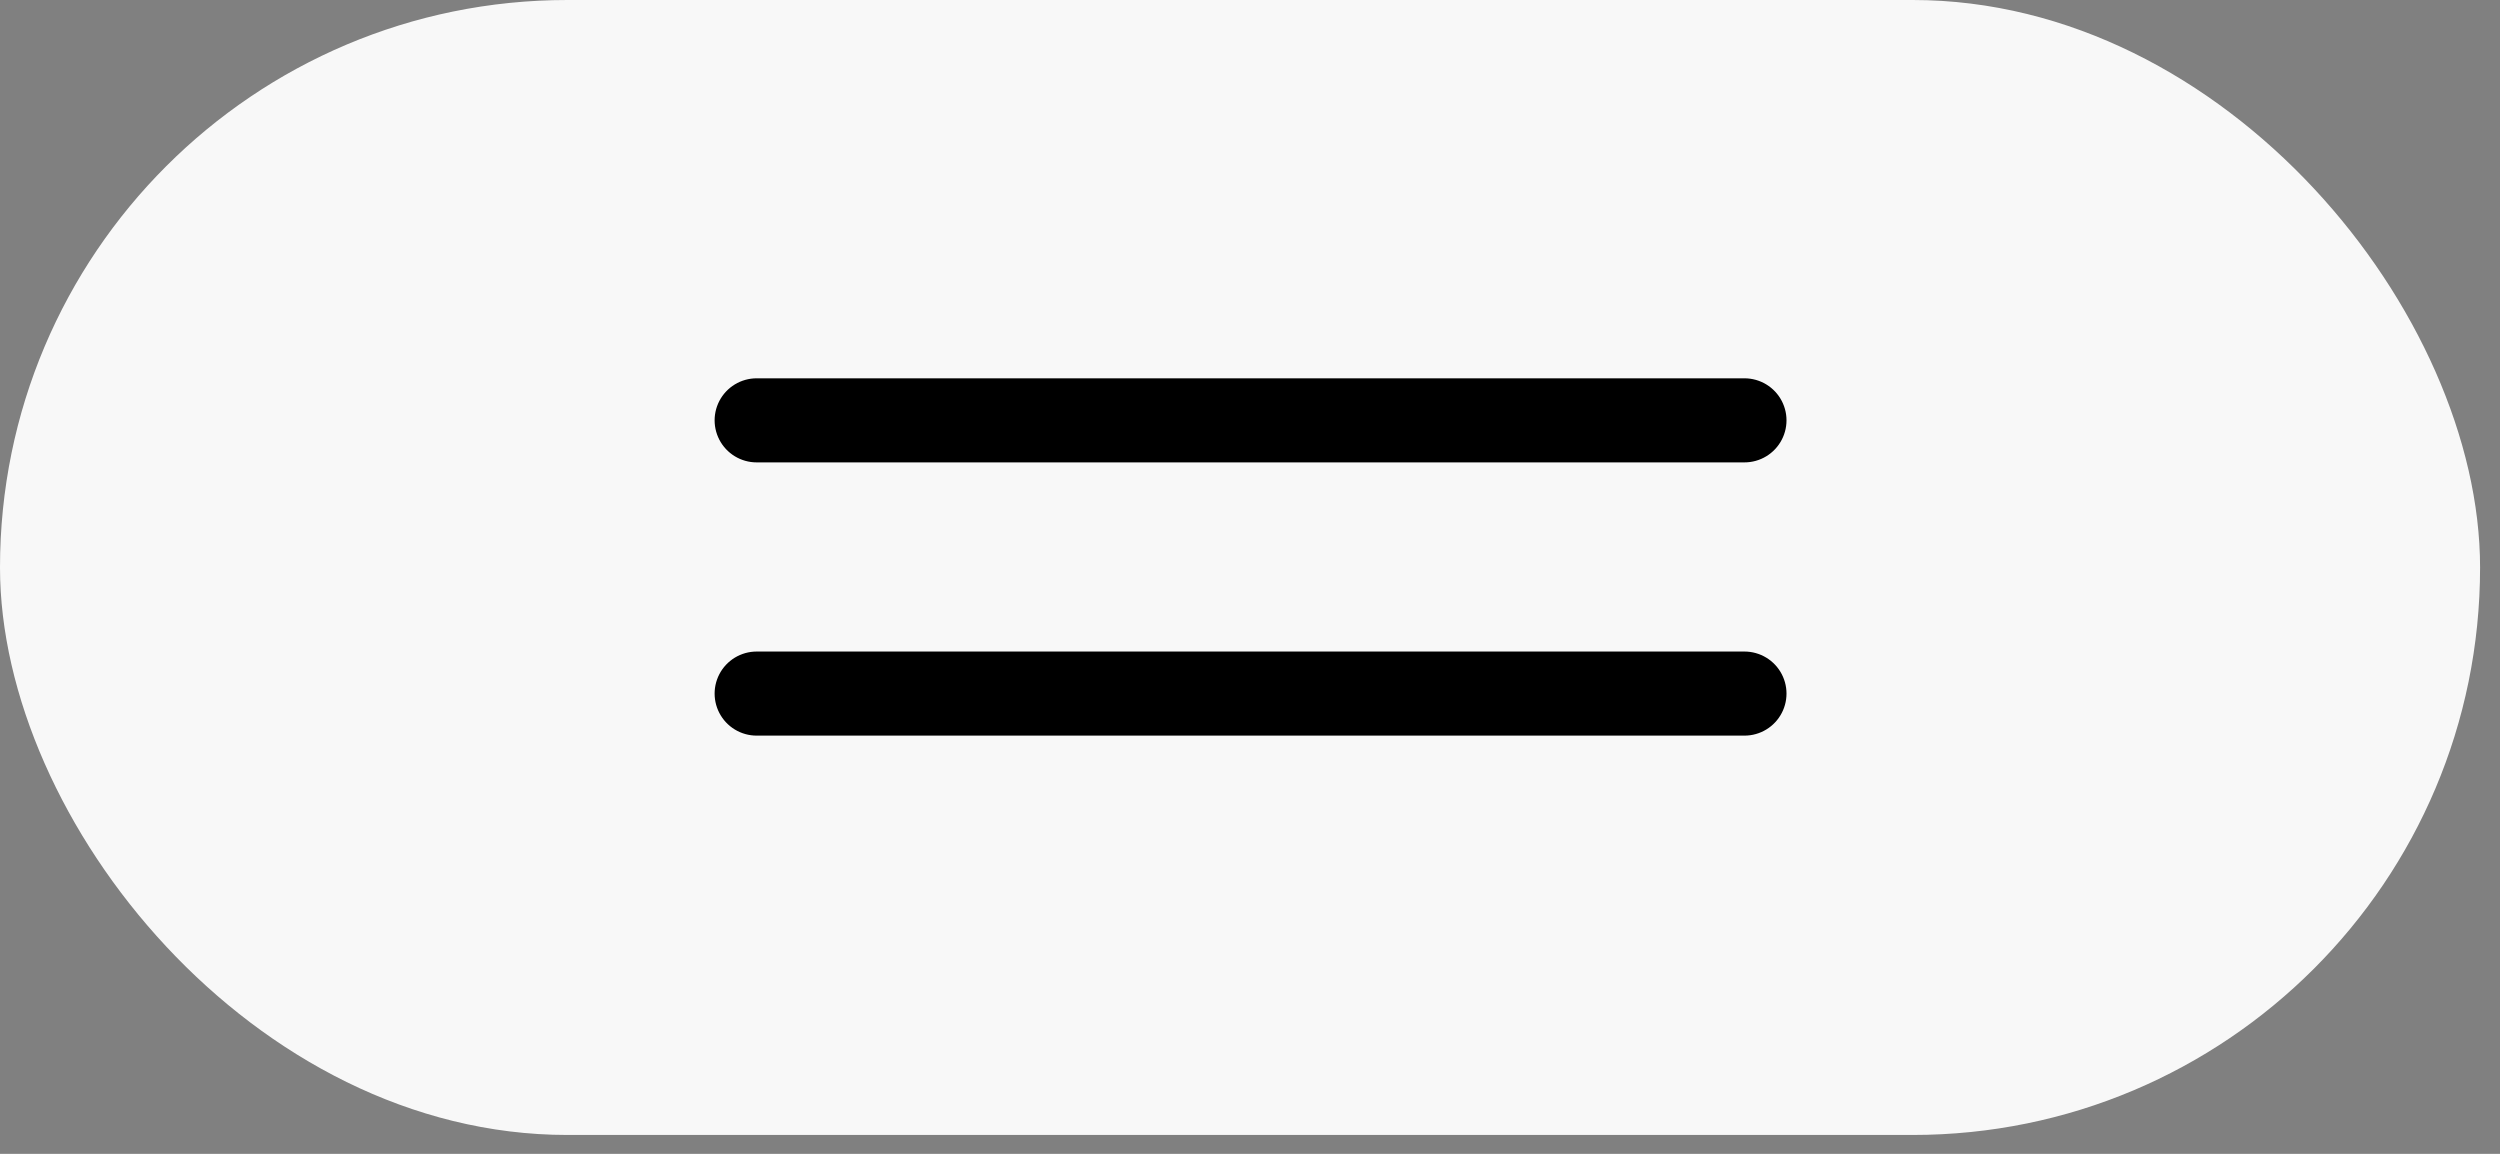
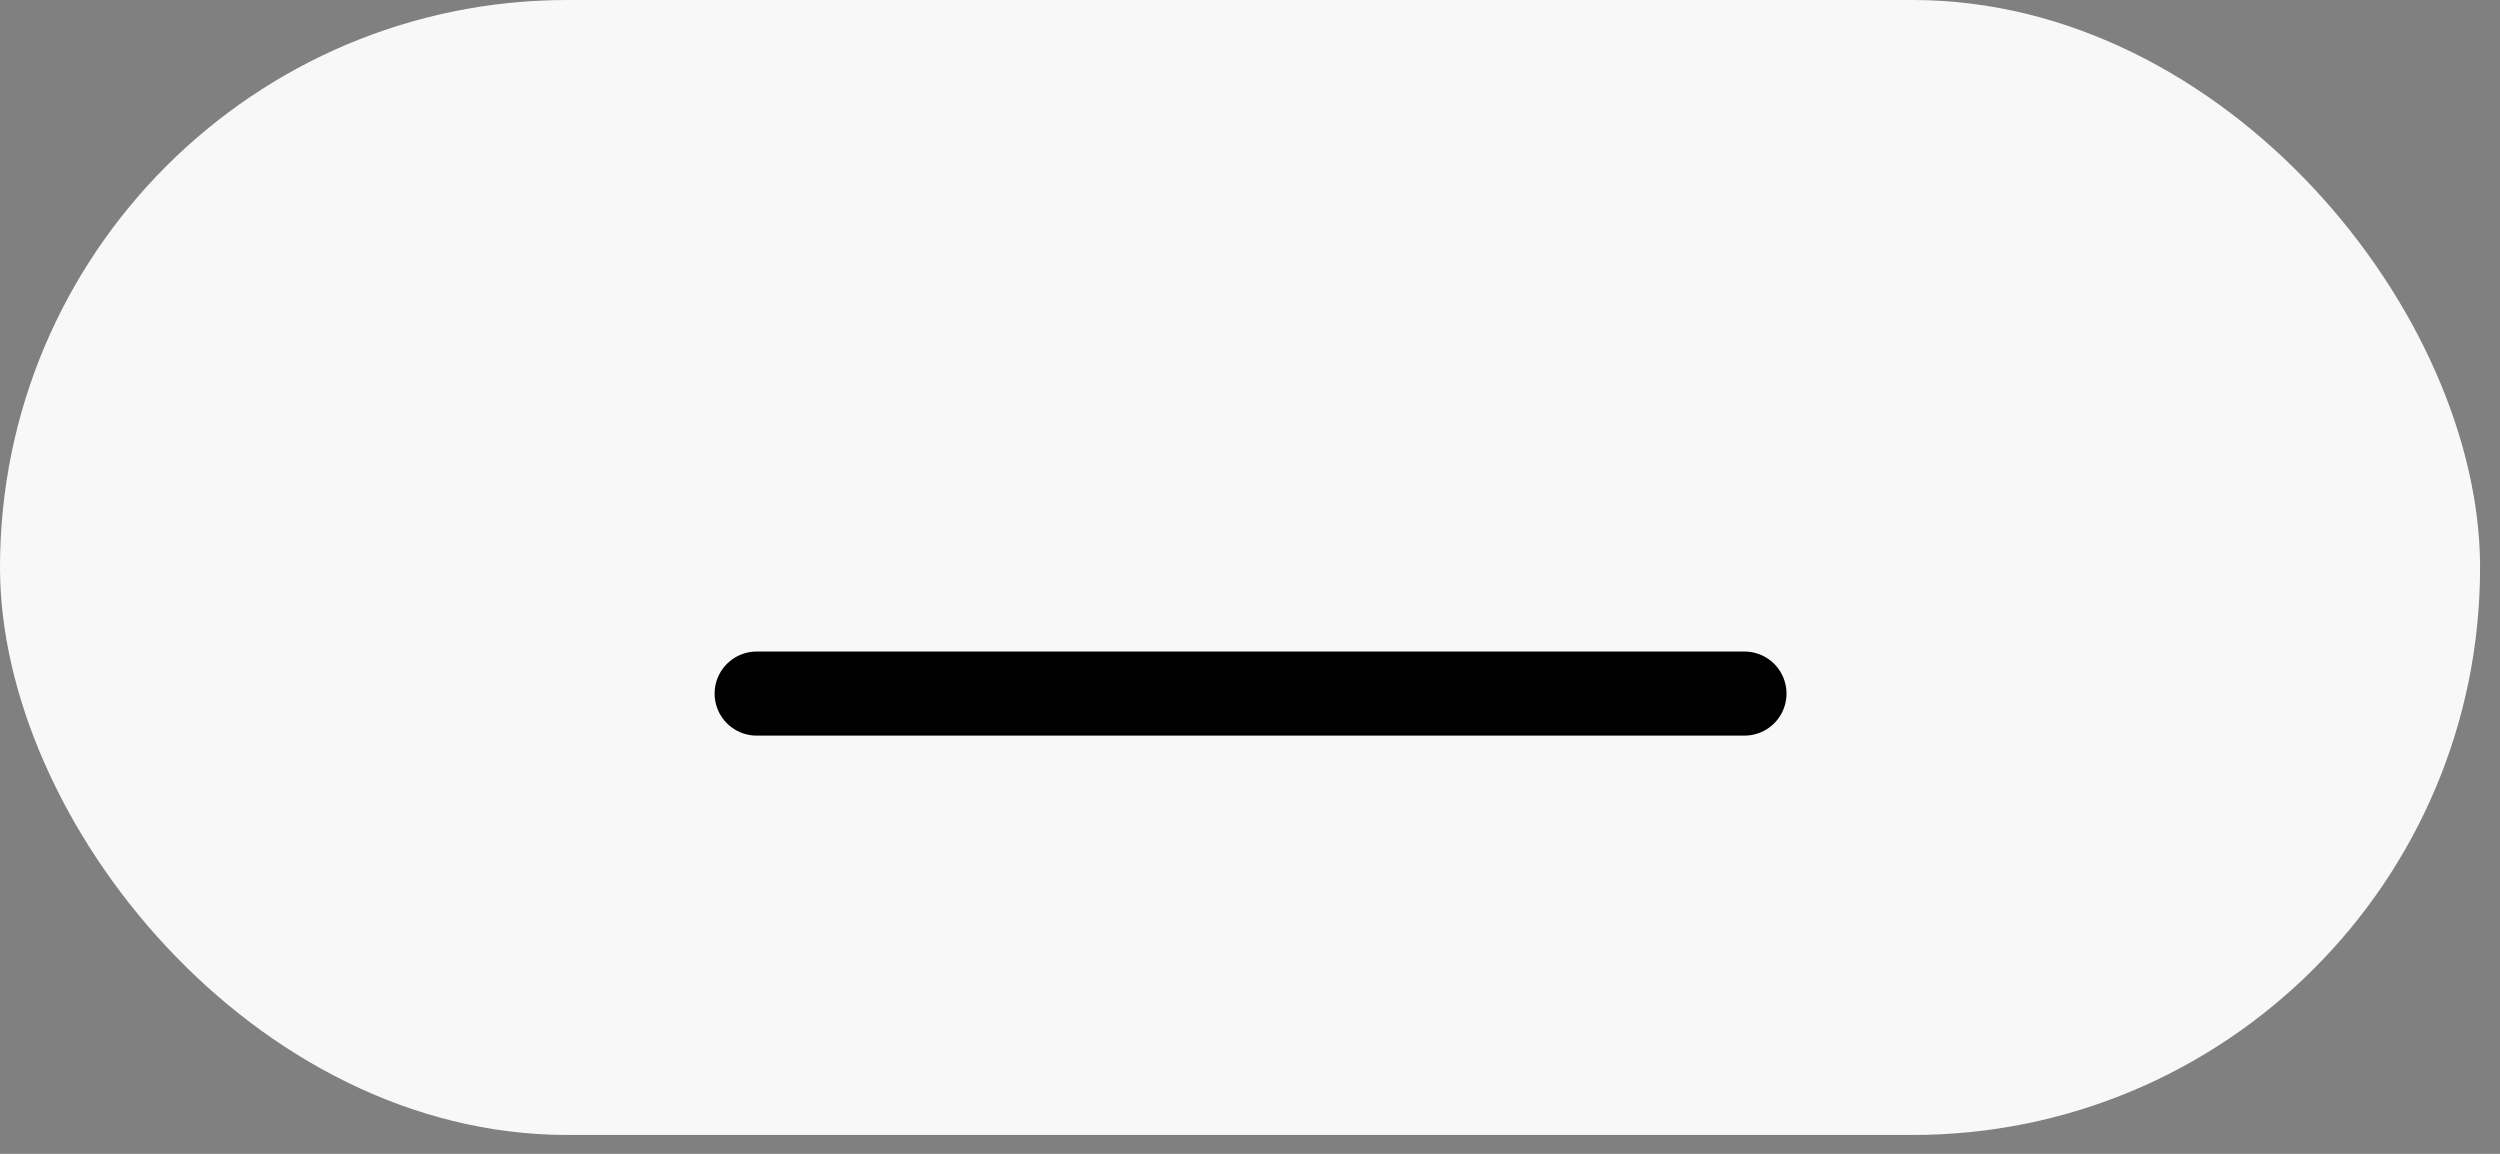
<svg xmlns="http://www.w3.org/2000/svg" width="65" height="30" viewBox="0 0 65 30" fill="none">
  <rect x="0" y="0" width="65" height="30" fill="#808080" stroke="none" />
  <rect width="64.482" height="29.509" rx="14.754" fill="#F8F8F8" />
-   <path d="M19.673 10.929H45.356" stroke="black" stroke-width="2.186" stroke-linecap="round" stroke-linejoin="round" />
  <path d="M19.673 18.033H45.356" stroke="black" stroke-width="2.186" stroke-linecap="round" stroke-linejoin="round" />
</svg>